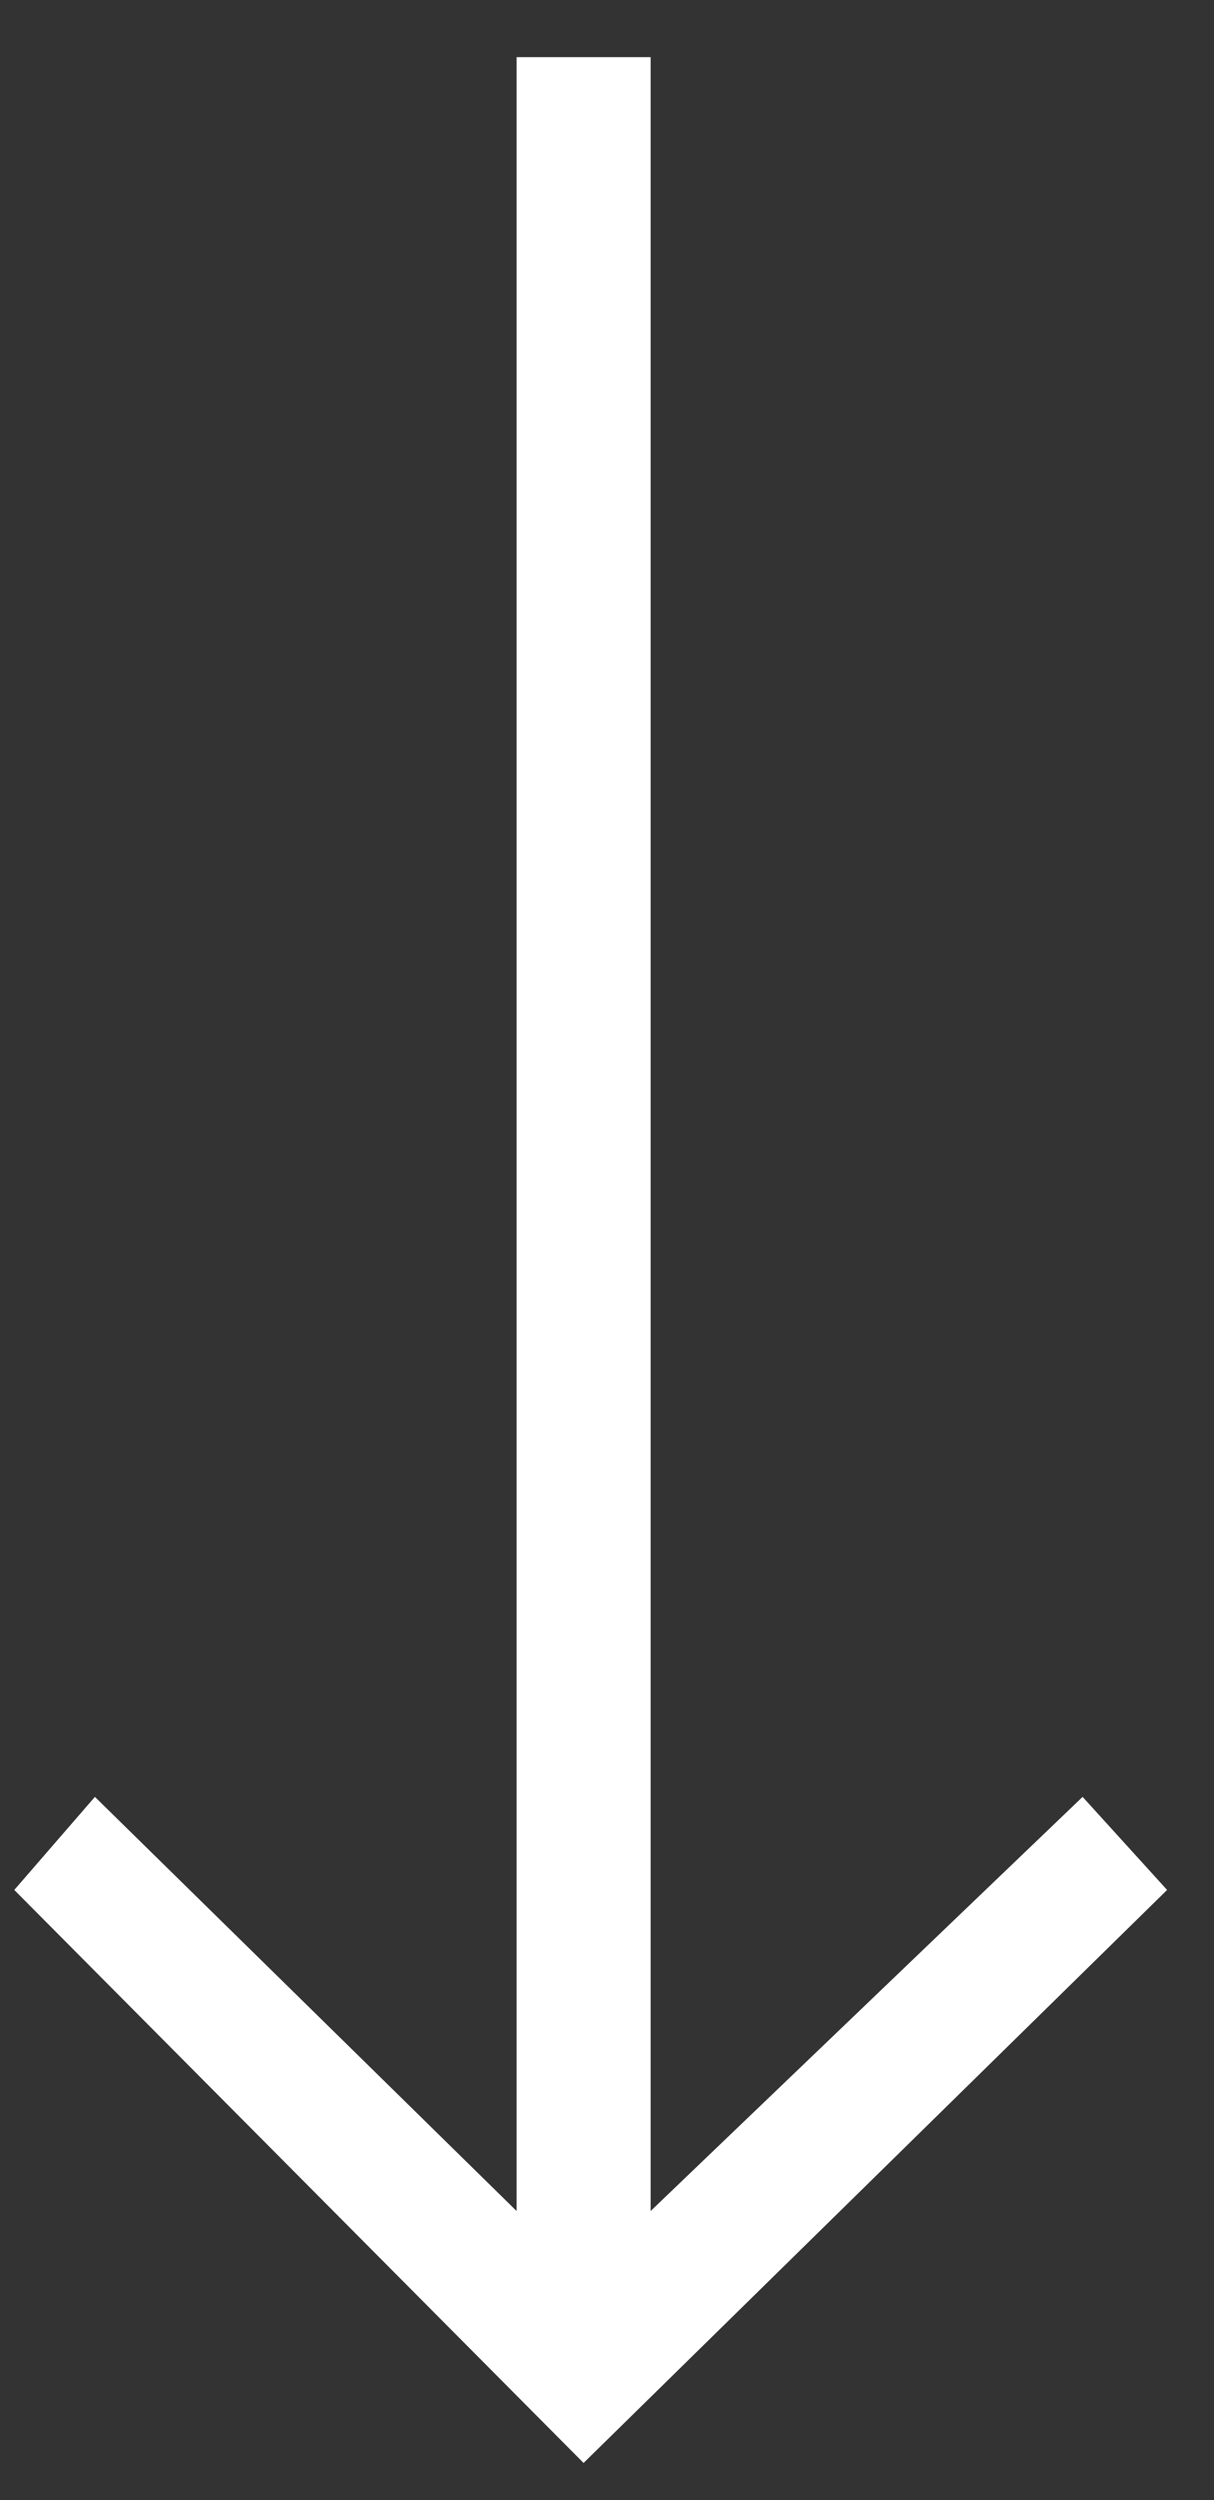
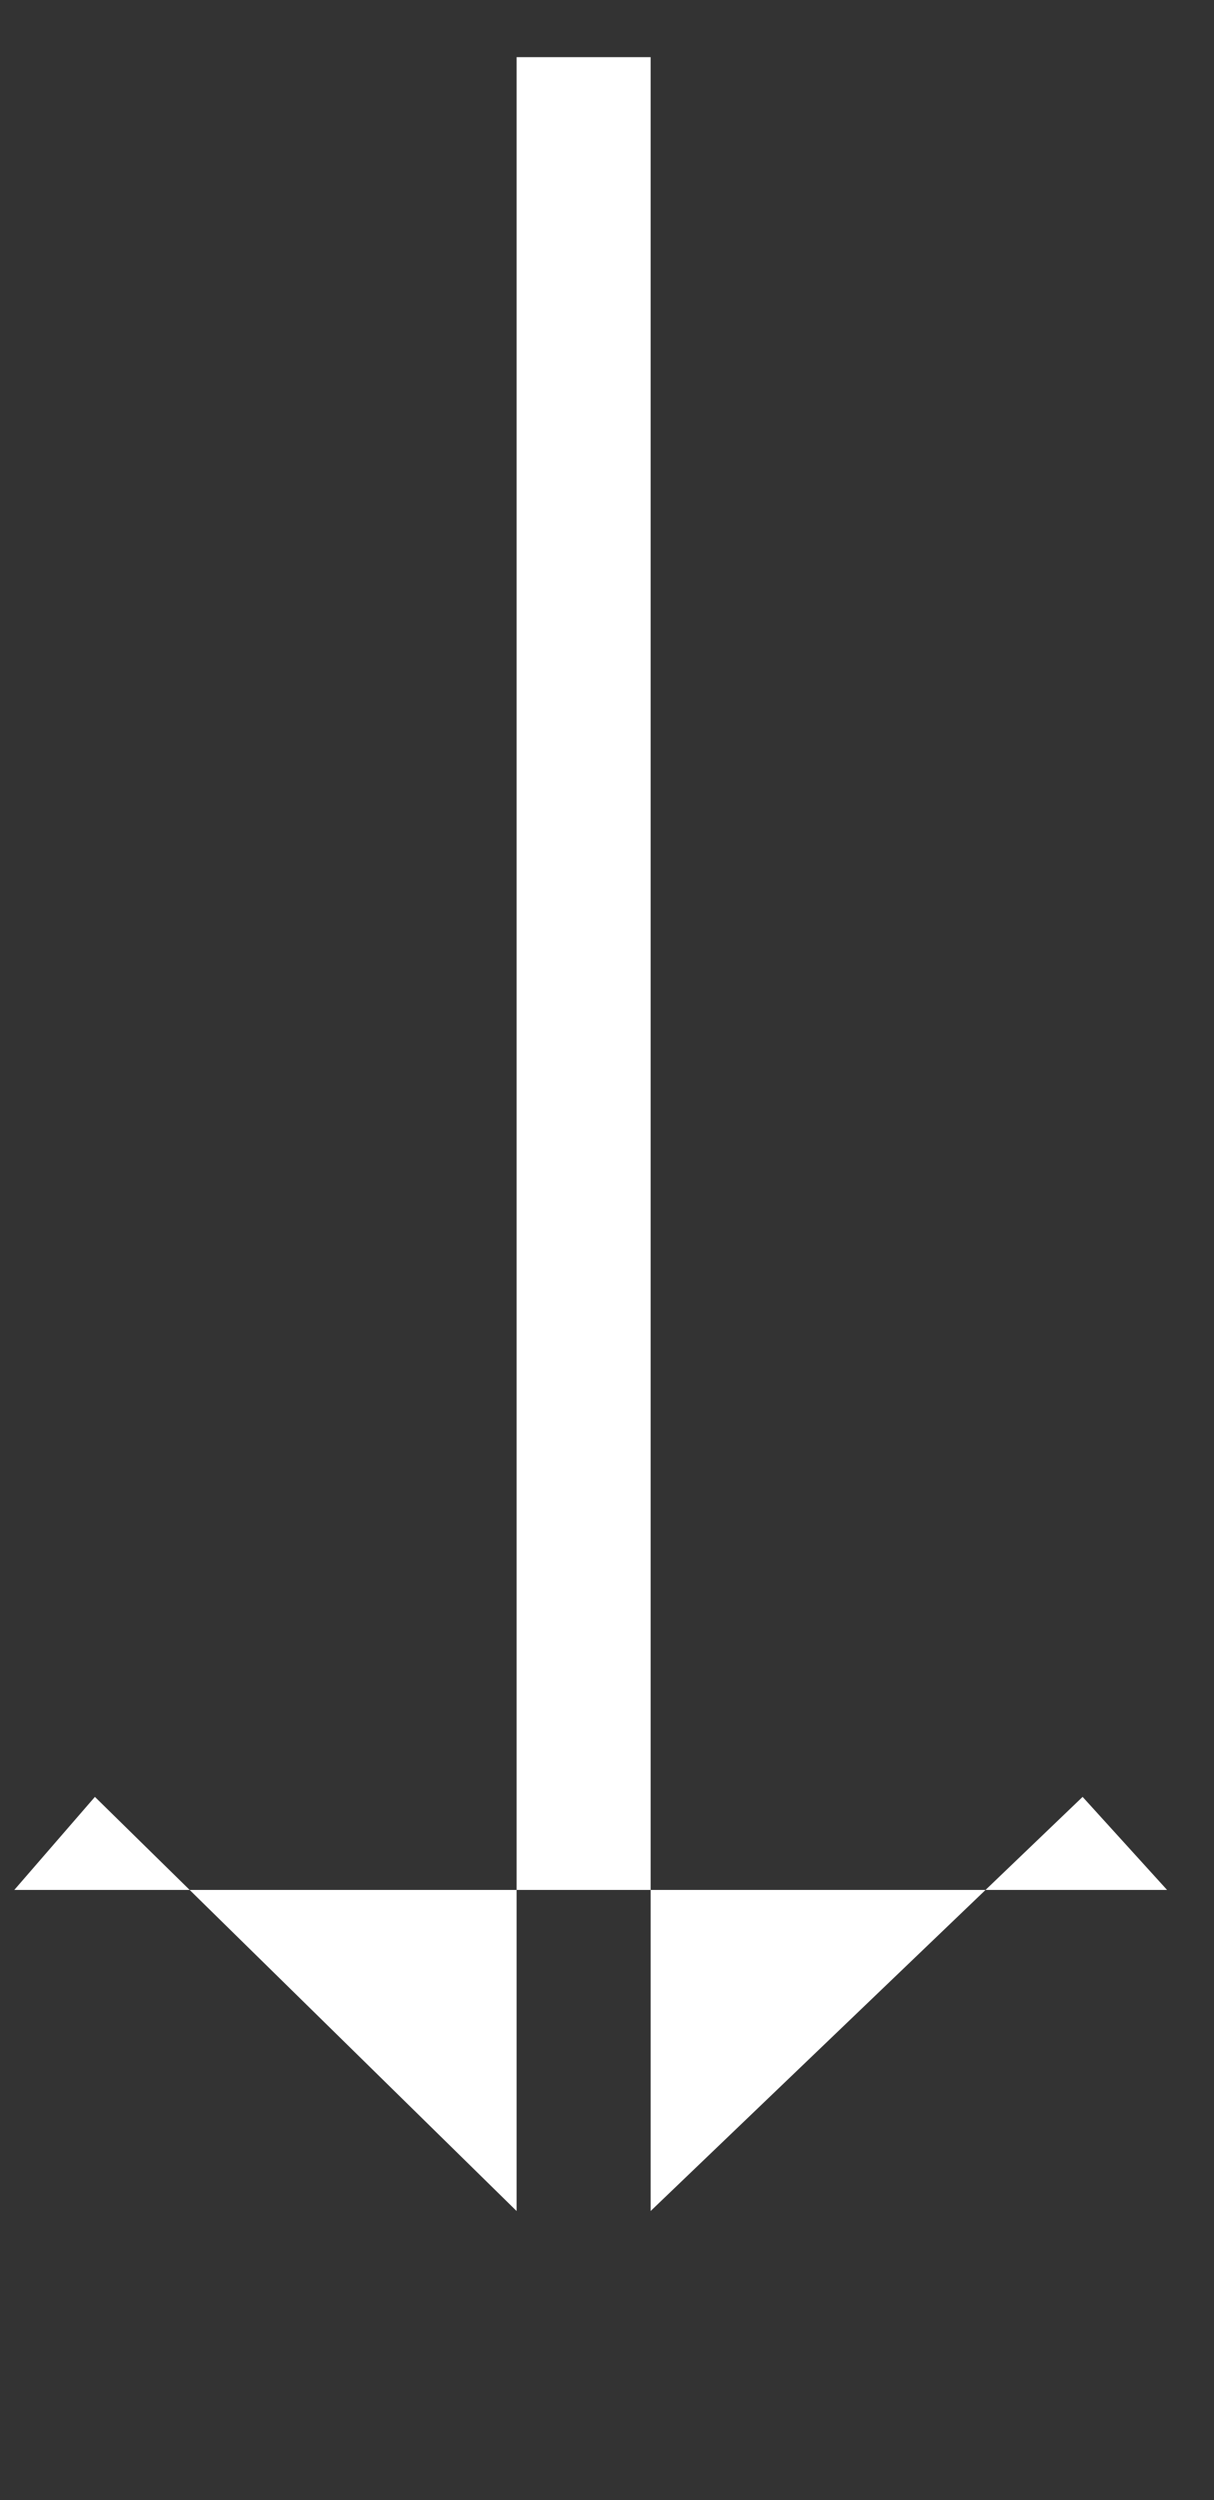
<svg xmlns="http://www.w3.org/2000/svg" width="17px" height="35px" viewbox="0 0 17 35">
  <rect width="100%" height="100%" fill="#333333" stroke="none" />
-   <path fill-rule="evenodd" fill="rgb(255, 255, 255)" d="M16.343,26.459 L15.16,25.156 L9.111,30.954 L9.111,0.8 L7.234,0.8 L7.234,30.954 L1.329,25.156 L0.2,26.459 L8.172,34.481 L16.343,26.459 Z" />
+   <path fill-rule="evenodd" fill="rgb(255, 255, 255)" d="M16.343,26.459 L15.16,25.156 L9.111,30.954 L9.111,0.8 L7.234,0.8 L7.234,30.954 L1.329,25.156 L0.2,26.459 L16.343,26.459 Z" />
</svg>